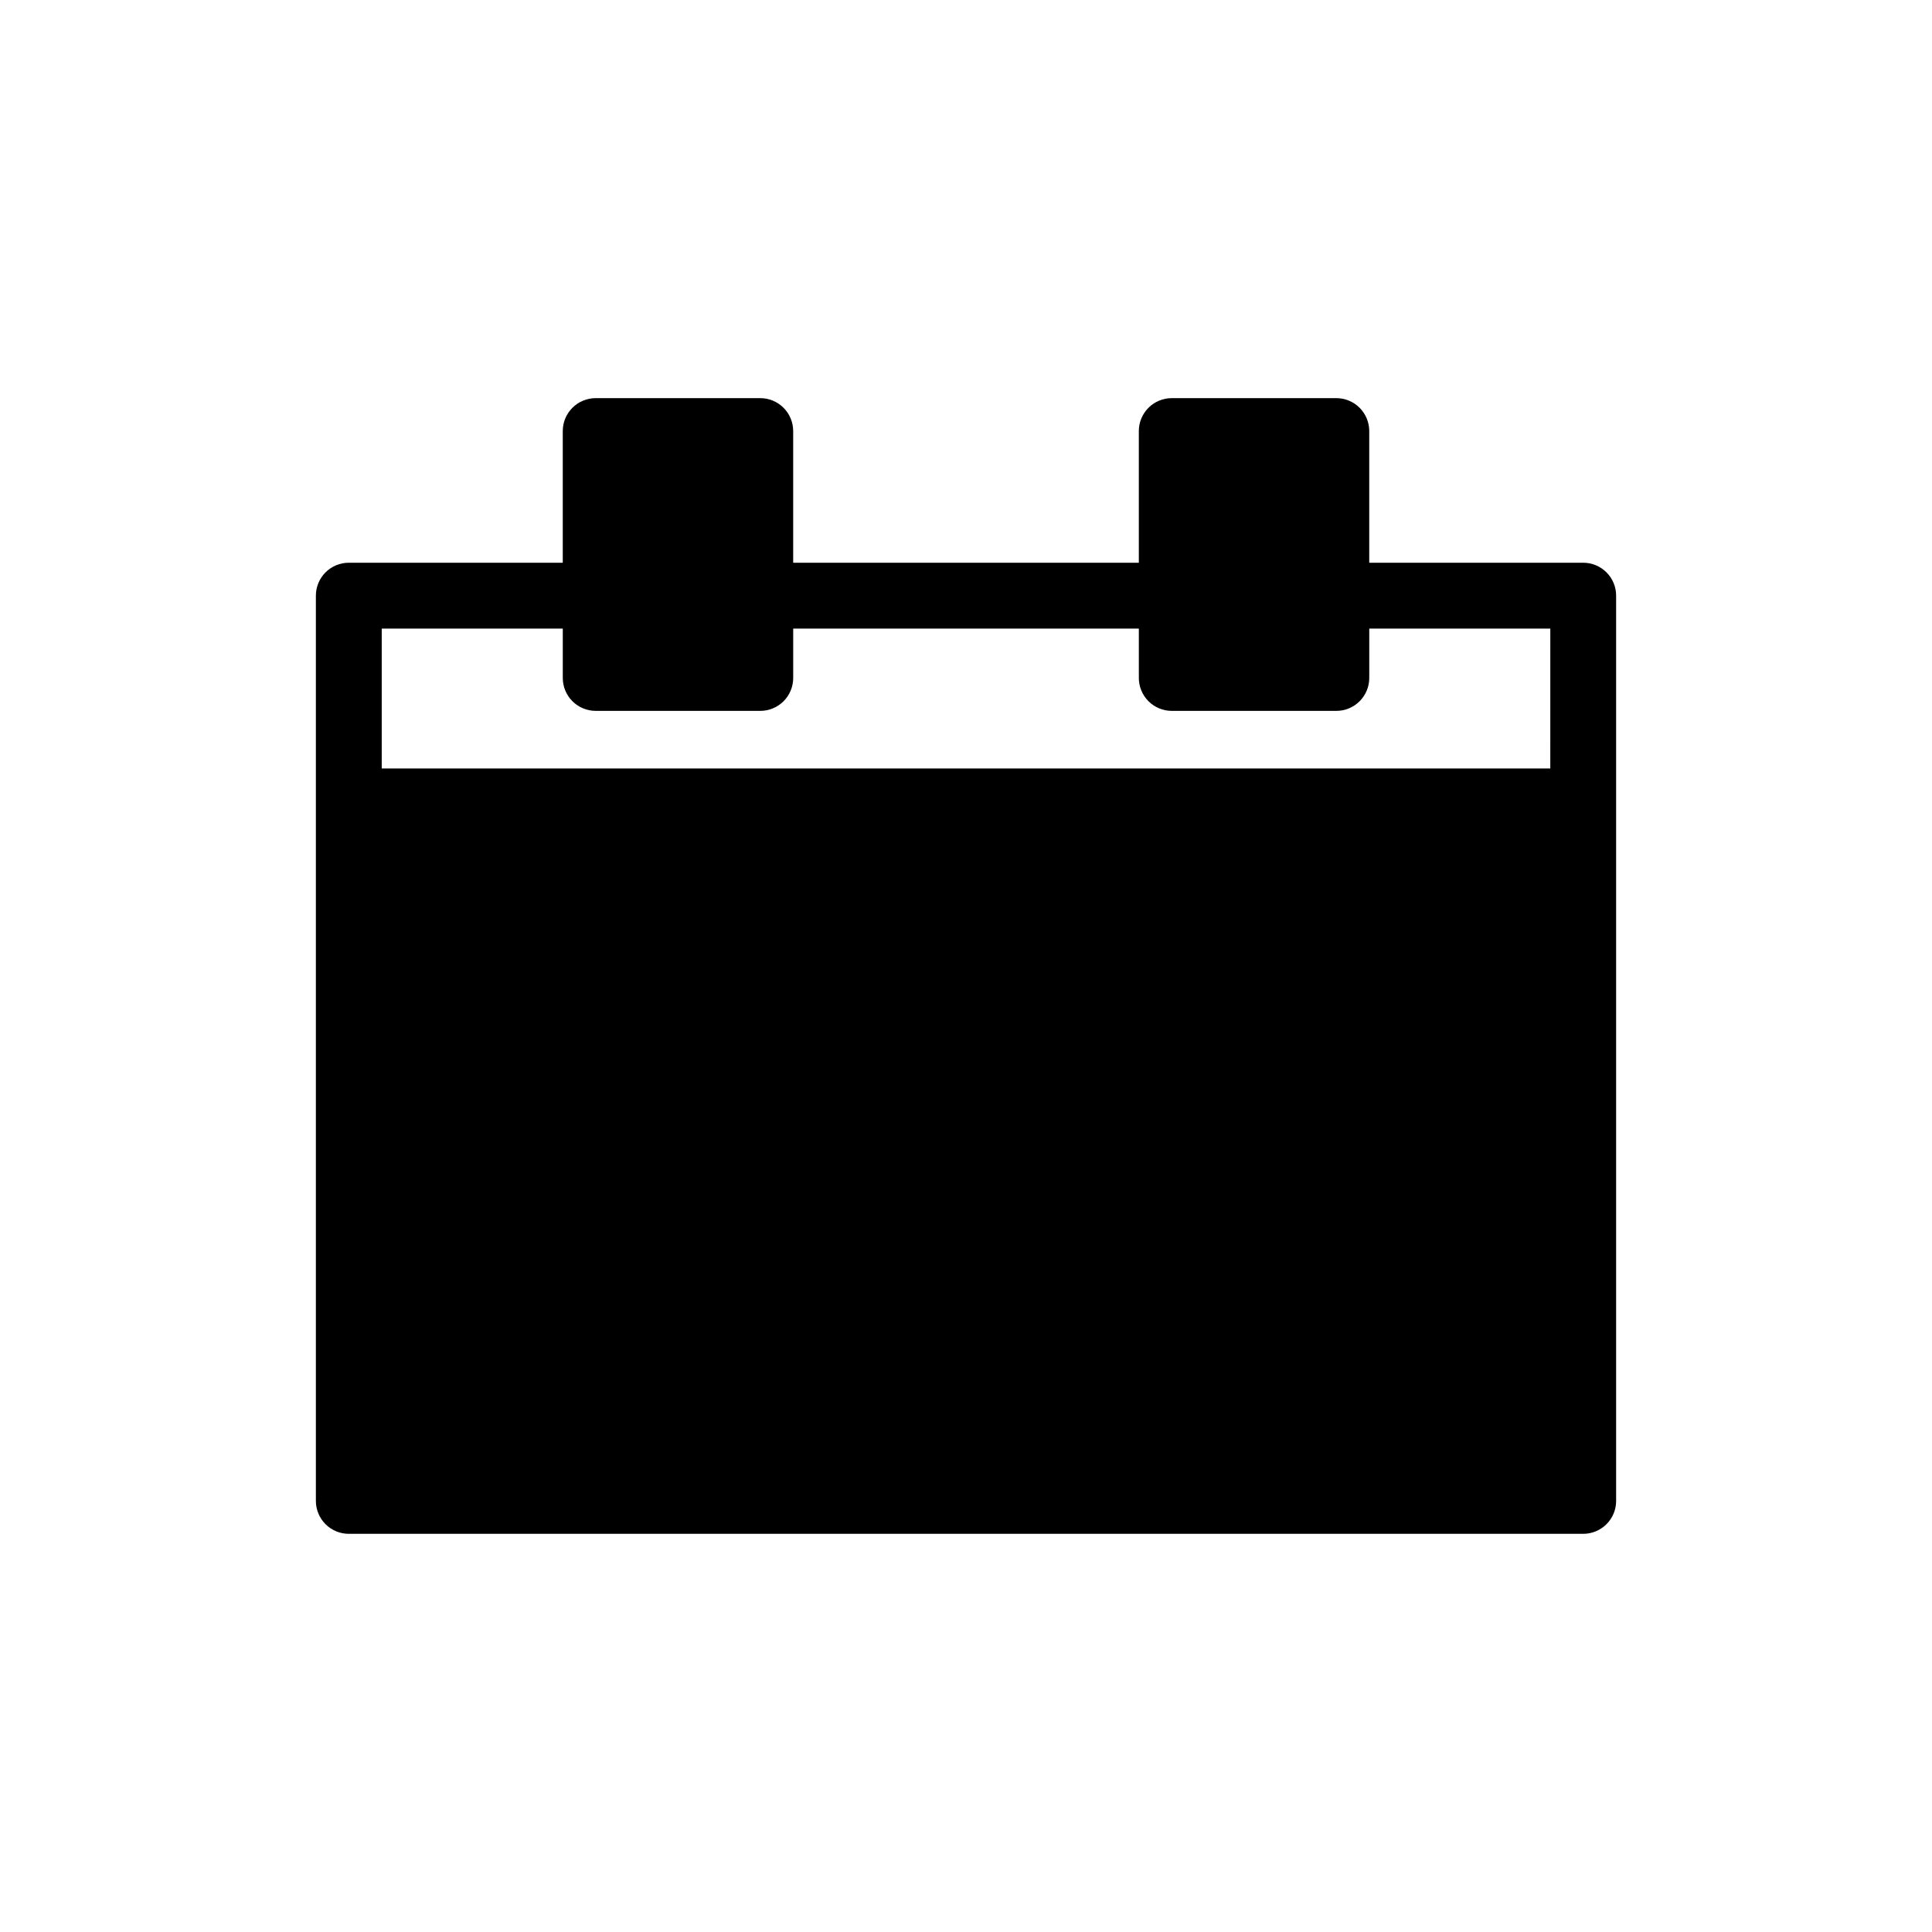
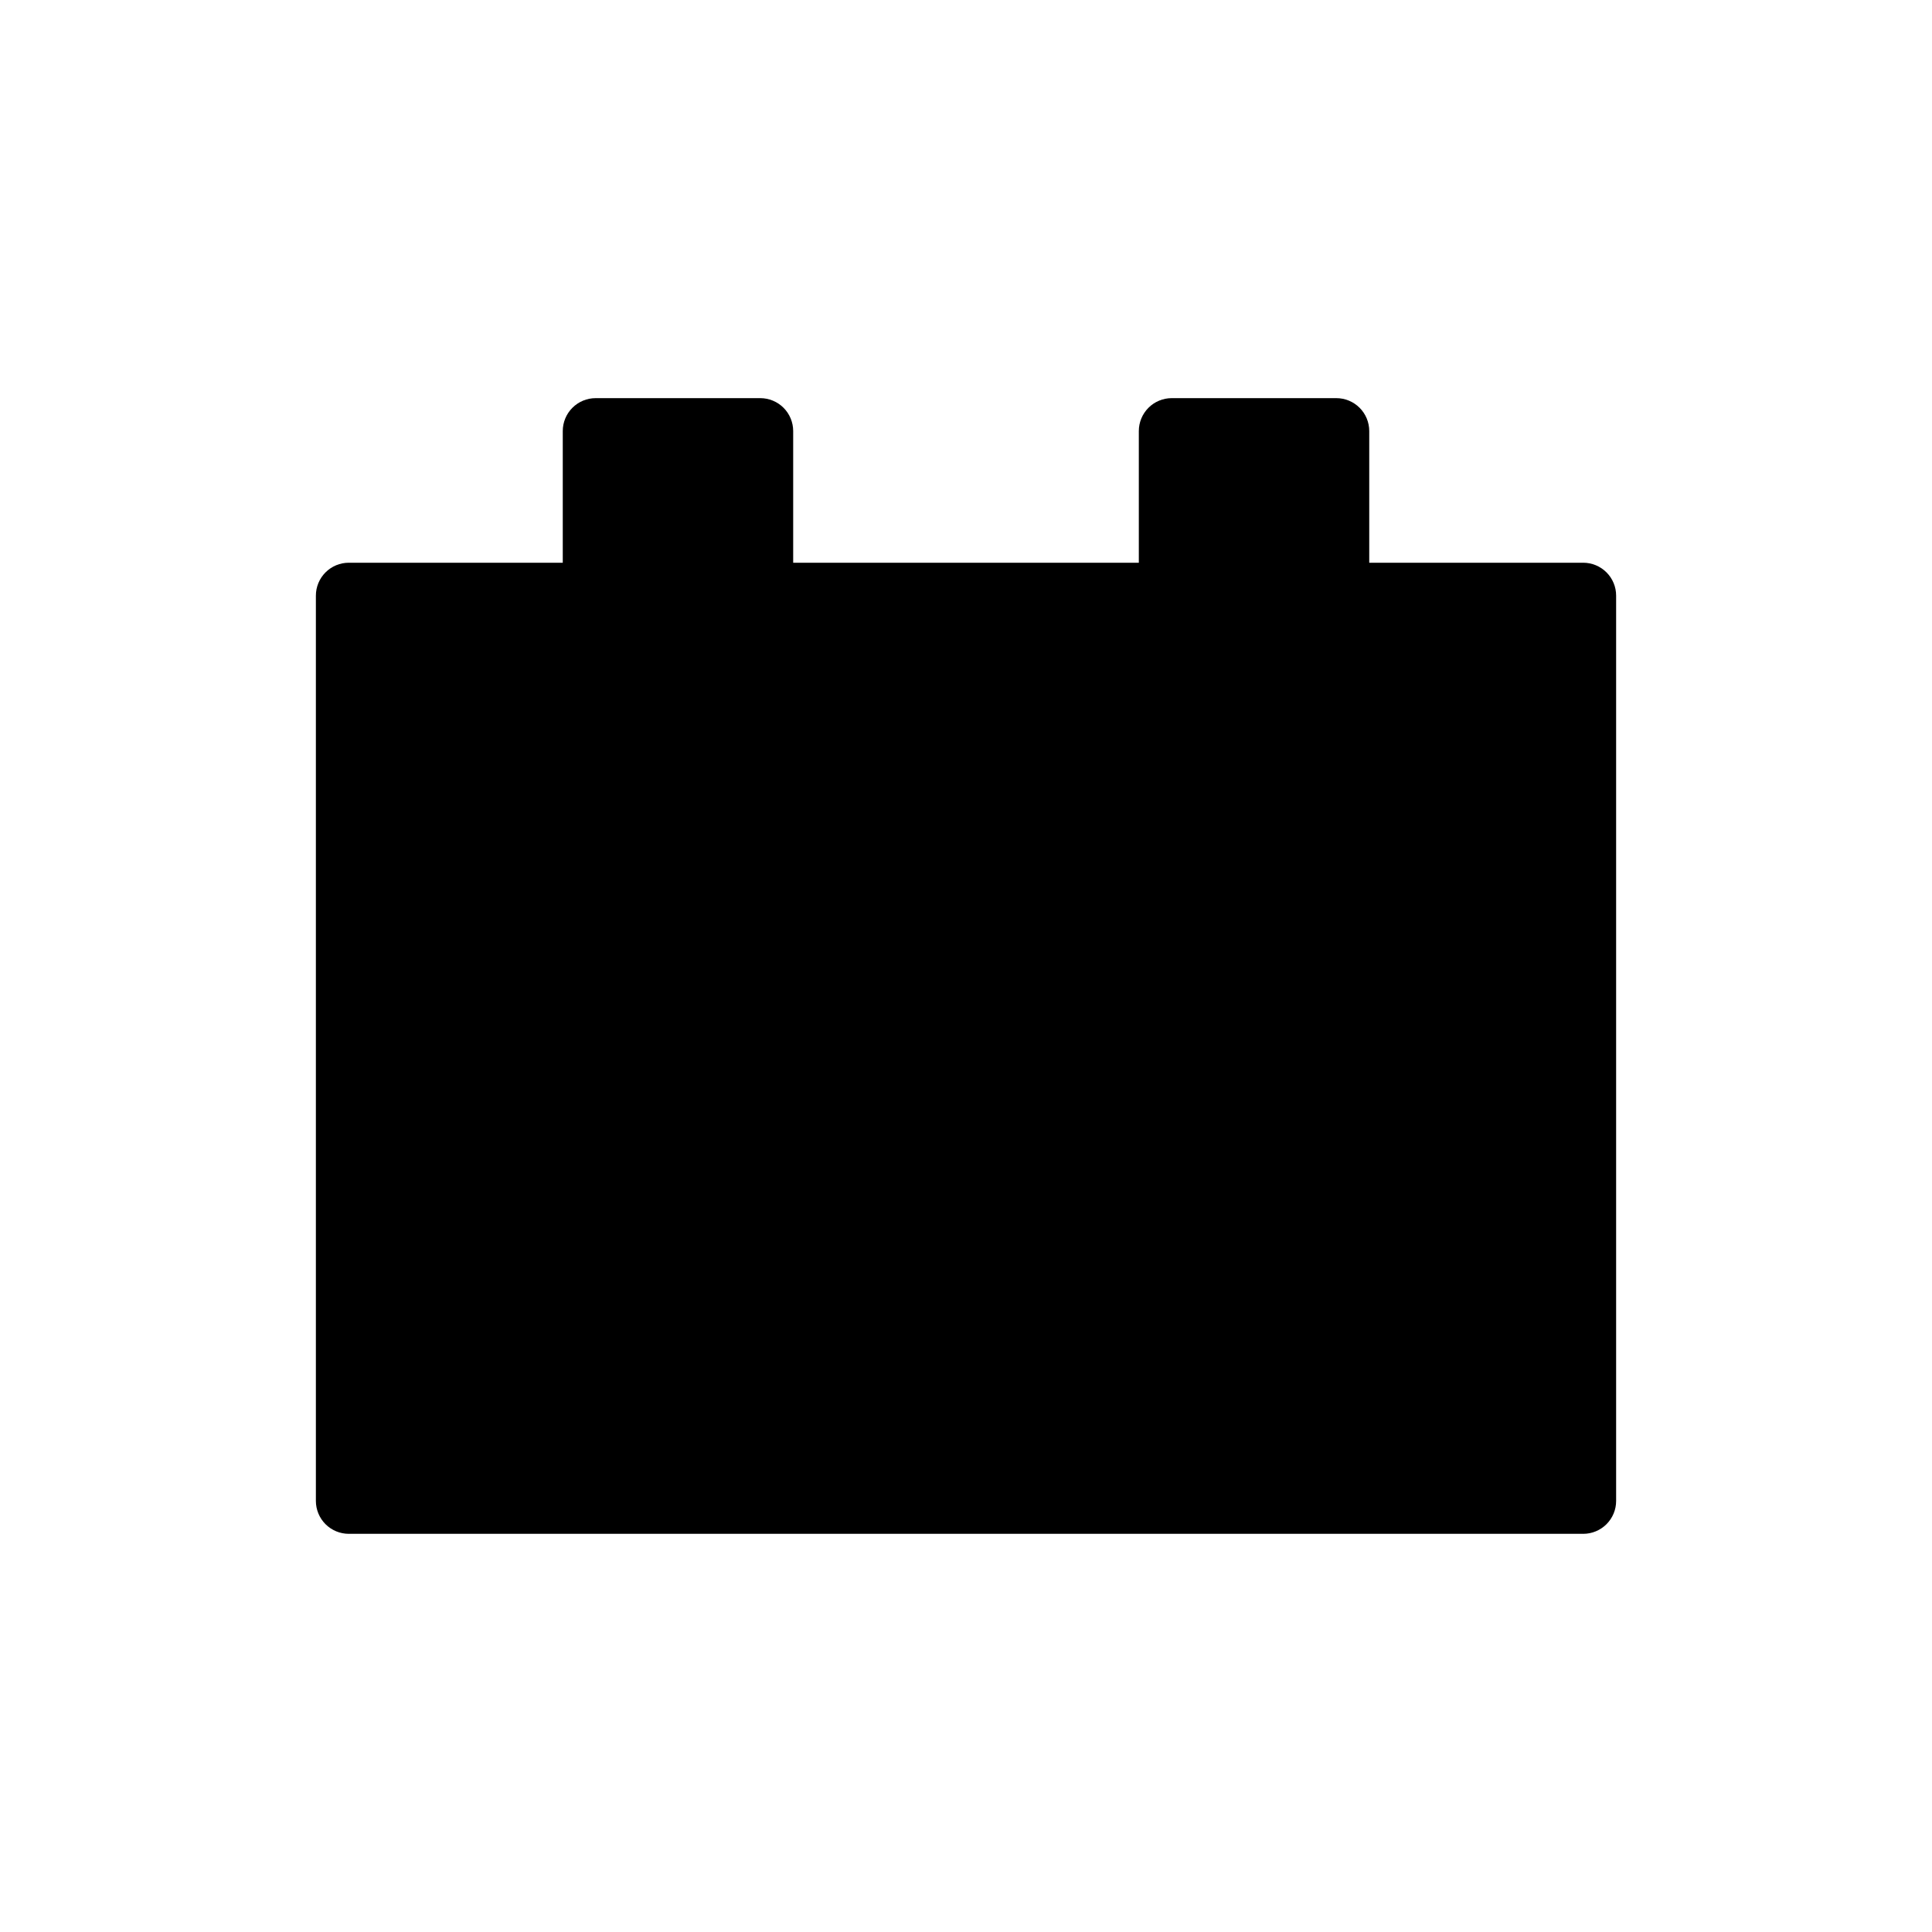
<svg xmlns="http://www.w3.org/2000/svg" fill="#000000" width="800px" height="800px" version="1.1" viewBox="144 144 512 512">
-   <path d="m563.57 293.13h-56.707v-34.895c0-2.312-0.918-4.531-2.555-6.168-1.633-1.633-3.852-2.555-6.164-2.555h-43.617c-2.312 0-4.535 0.918-6.172 2.555-1.633 1.637-2.555 3.856-2.555 6.168v34.895h-91.598v-34.895c0-2.312-0.918-4.531-2.555-6.168-1.633-1.633-3.852-2.555-6.164-2.555h-43.625c-2.312 0-4.531 0.922-6.164 2.555-1.637 1.637-2.555 3.856-2.555 6.168v34.895h-56.707c-2.312 0-4.531 0.922-6.168 2.559-1.633 1.633-2.551 3.852-2.551 6.168v239.9c0 2.312 0.918 4.531 2.551 6.168 1.637 1.633 3.856 2.555 6.168 2.555h327.14c2.312 0 4.531-0.922 6.168-2.555 1.637-1.637 2.555-3.856 2.551-6.168v-239.9c0.004-2.316-0.914-4.531-2.551-6.168-1.637-1.637-3.852-2.559-6.168-2.559zm-8.727 54.523h-309.68v-37.074h47.98v13.086c0 2.312 0.918 4.531 2.555 6.168 1.637 1.633 3.852 2.555 6.168 2.555h43.621c2.312 0 4.531-0.922 6.168-2.555 1.633-1.637 2.551-3.856 2.551-6.168v-13.086h91.598v13.086c0 2.312 0.922 4.531 2.555 6.168 1.637 1.637 3.859 2.555 6.172 2.555h43.617c2.312 0 4.531-0.922 6.164-2.555 1.637-1.637 2.555-3.856 2.555-6.168v-13.086h47.98z" />
+   <path d="m563.57 293.13h-56.707v-34.895c0-2.312-0.918-4.531-2.555-6.168-1.633-1.633-3.852-2.555-6.164-2.555h-43.617c-2.312 0-4.535 0.918-6.172 2.555-1.633 1.637-2.555 3.856-2.555 6.168v34.895h-91.598v-34.895c0-2.312-0.918-4.531-2.555-6.168-1.633-1.633-3.852-2.555-6.164-2.555h-43.625c-2.312 0-4.531 0.922-6.164 2.555-1.637 1.637-2.555 3.856-2.555 6.168v34.895h-56.707c-2.312 0-4.531 0.922-6.168 2.559-1.633 1.633-2.551 3.852-2.551 6.168v239.9c0 2.312 0.918 4.531 2.551 6.168 1.637 1.633 3.856 2.555 6.168 2.555h327.14c2.312 0 4.531-0.922 6.168-2.555 1.637-1.637 2.555-3.856 2.551-6.168v-239.9c0.004-2.316-0.914-4.531-2.551-6.168-1.637-1.637-3.852-2.559-6.168-2.559zm-8.727 54.523h-309.68h47.98v13.086c0 2.312 0.918 4.531 2.555 6.168 1.637 1.633 3.852 2.555 6.168 2.555h43.621c2.312 0 4.531-0.922 6.168-2.555 1.633-1.637 2.551-3.856 2.551-6.168v-13.086h91.598v13.086c0 2.312 0.922 4.531 2.555 6.168 1.637 1.637 3.859 2.555 6.172 2.555h43.617c2.312 0 4.531-0.922 6.164-2.555 1.637-1.637 2.555-3.856 2.555-6.168v-13.086h47.98z" />
</svg>